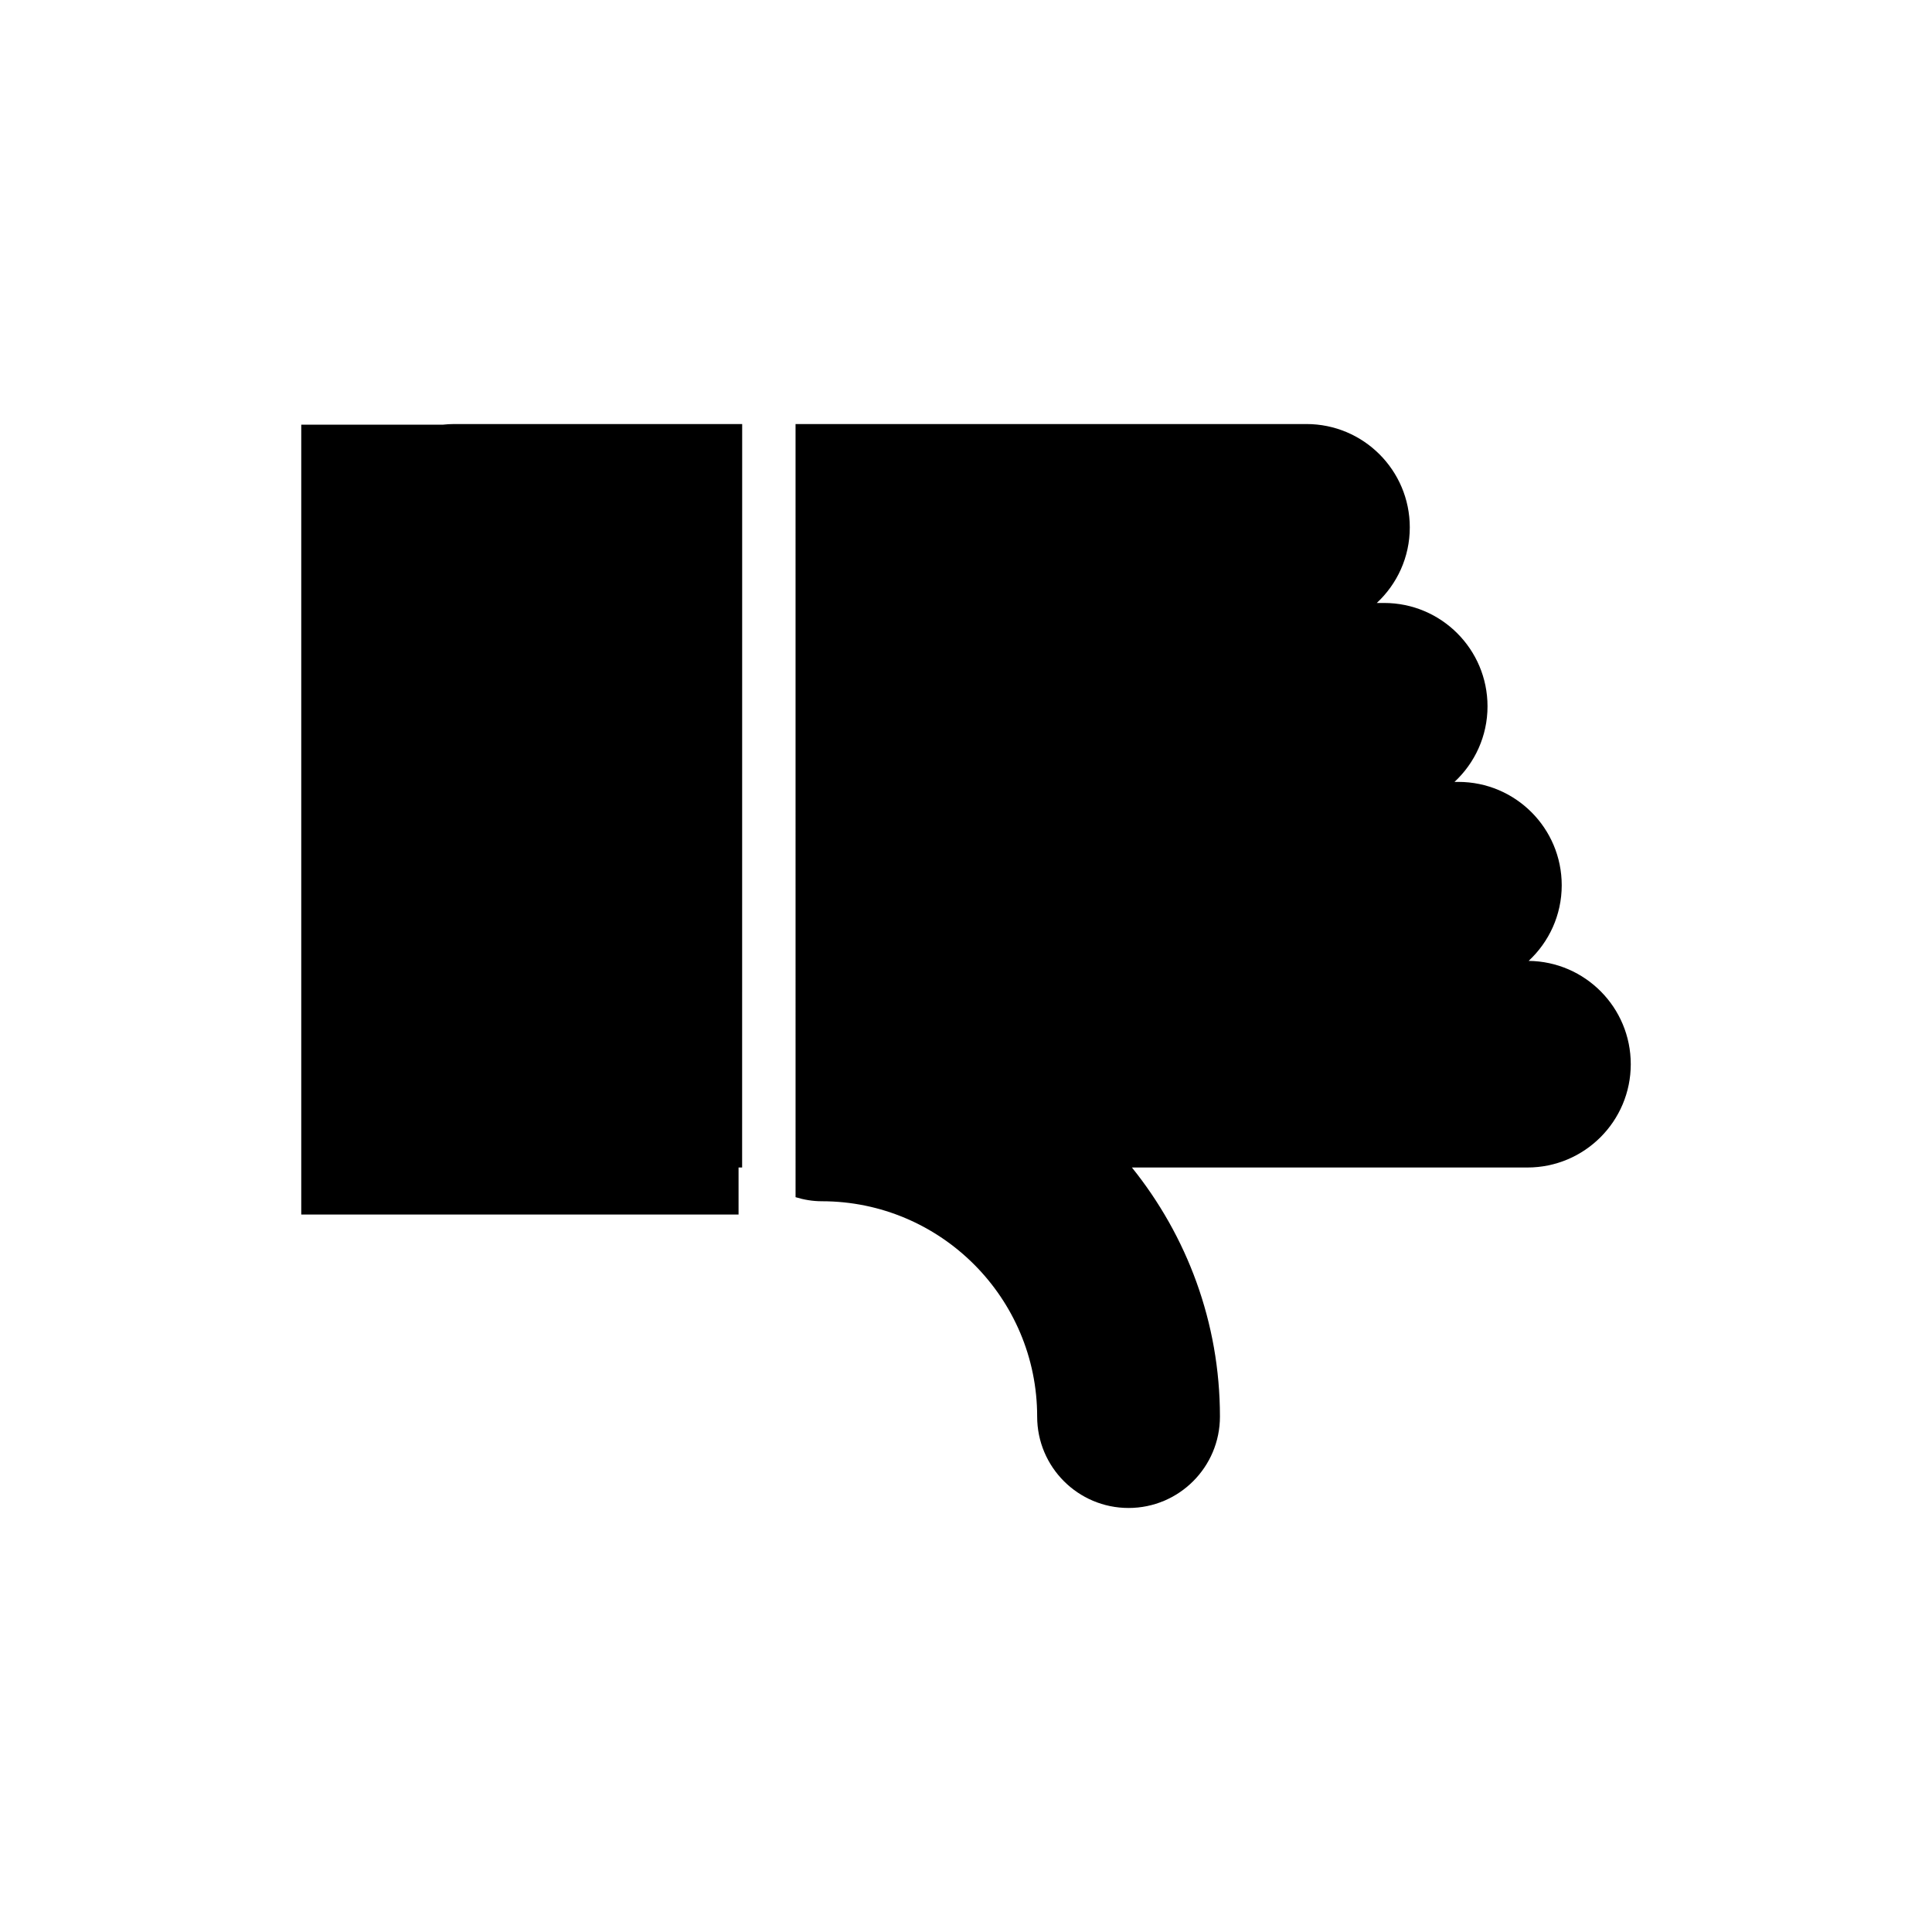
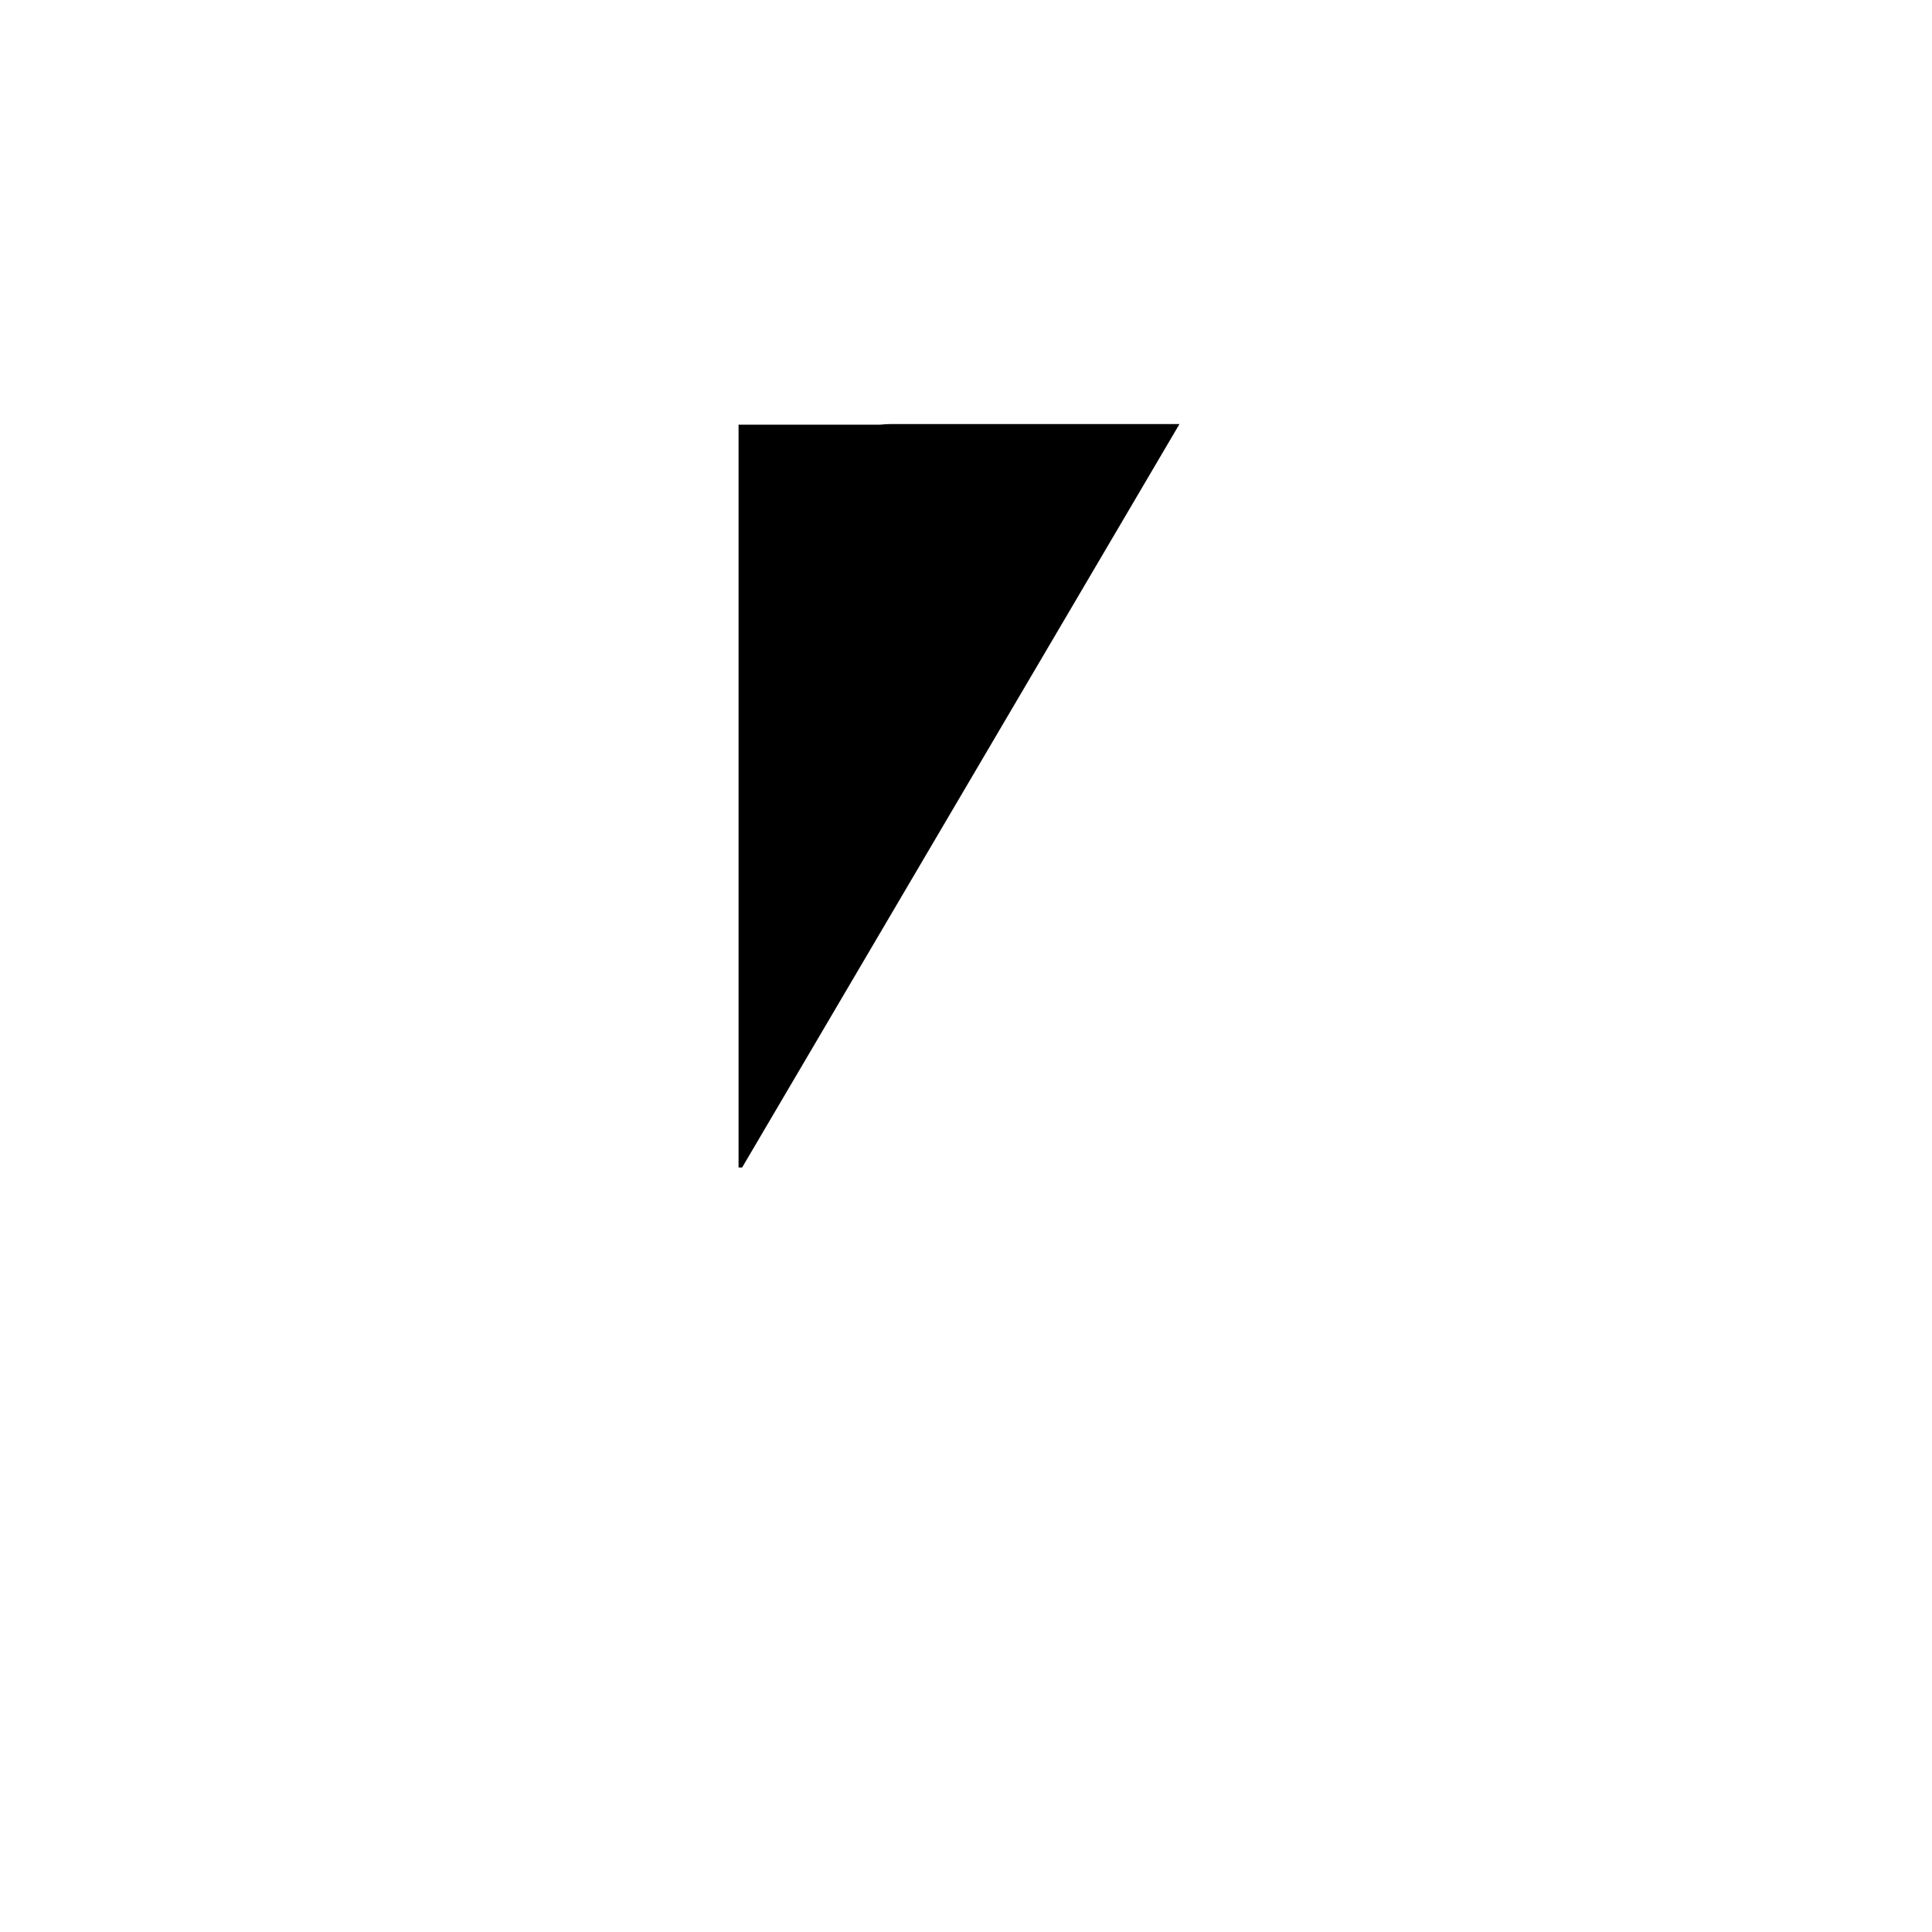
<svg xmlns="http://www.w3.org/2000/svg" fill="#000000" width="800px" height="800px" version="1.1" viewBox="144 144 512 512">
  <g>
-     <path d="m576.17 426.01c0 15.125-12.262 27.391-27.391 27.391h-104.81c14.559 18.094 23.328 41.035 23.328 66.008 0 13.375-10.844 24.219-24.219 24.219s-24.219-10.844-24.219-24.219c0-31.469-25.598-57.066-57.066-57.066-2.434 0-4.762-0.402-6.961-1.078l-0.004-204.89h135.39c15.125 0 27.391 12.262 27.391 27.391 0 7.914-3.375 15.023-8.746 20.027h1.953c15.125 0 27.391 12.262 27.391 27.391 0 7.914-3.379 15.027-8.746 20.027h1.02c15.125 0 27.391 12.262 27.391 27.391 0 7.926-3.387 15.043-8.766 20.043 14.977 0.168 27.062 12.352 27.062 27.371z" />
-     <path d="m340.67 453.4h-0.945v12.469h-115.89v-209.32h37.469c0.984-0.105 1.977-0.172 2.984-0.172h76.395z" />
+     <path d="m340.67 453.4h-0.945v12.469v-209.32h37.469c0.984-0.105 1.977-0.172 2.984-0.172h76.395z" />
  </g>
</svg>